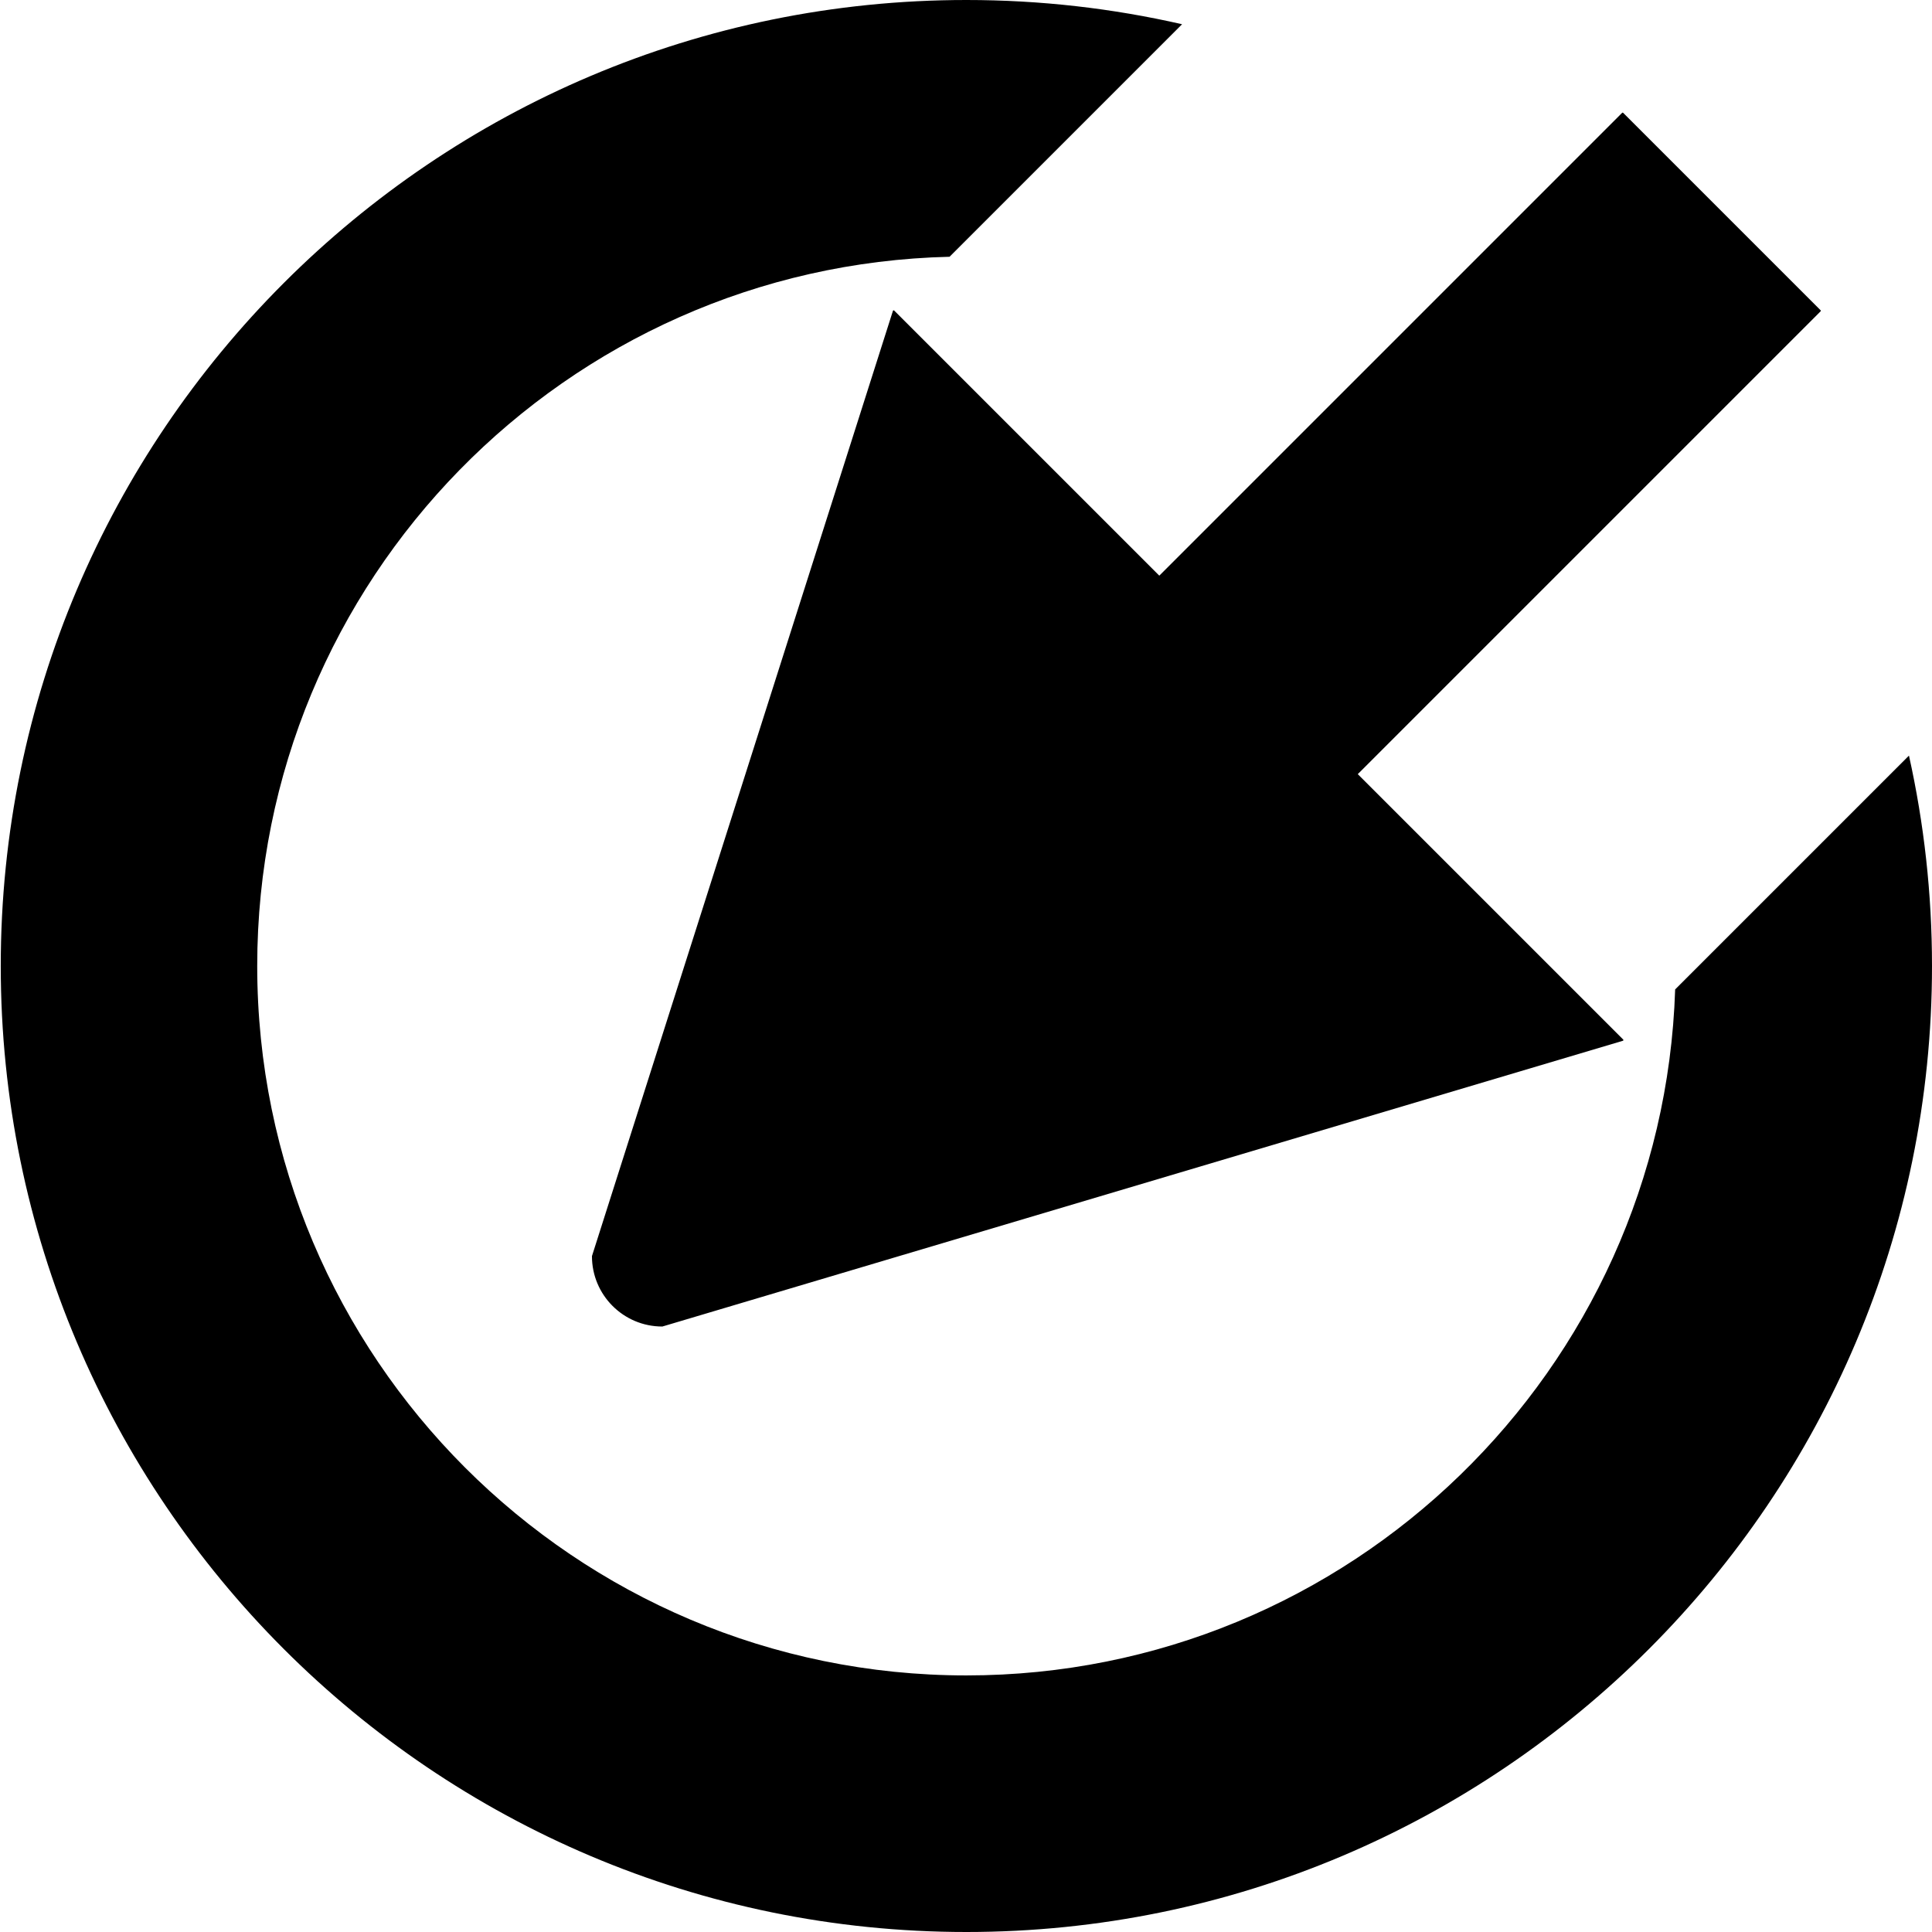
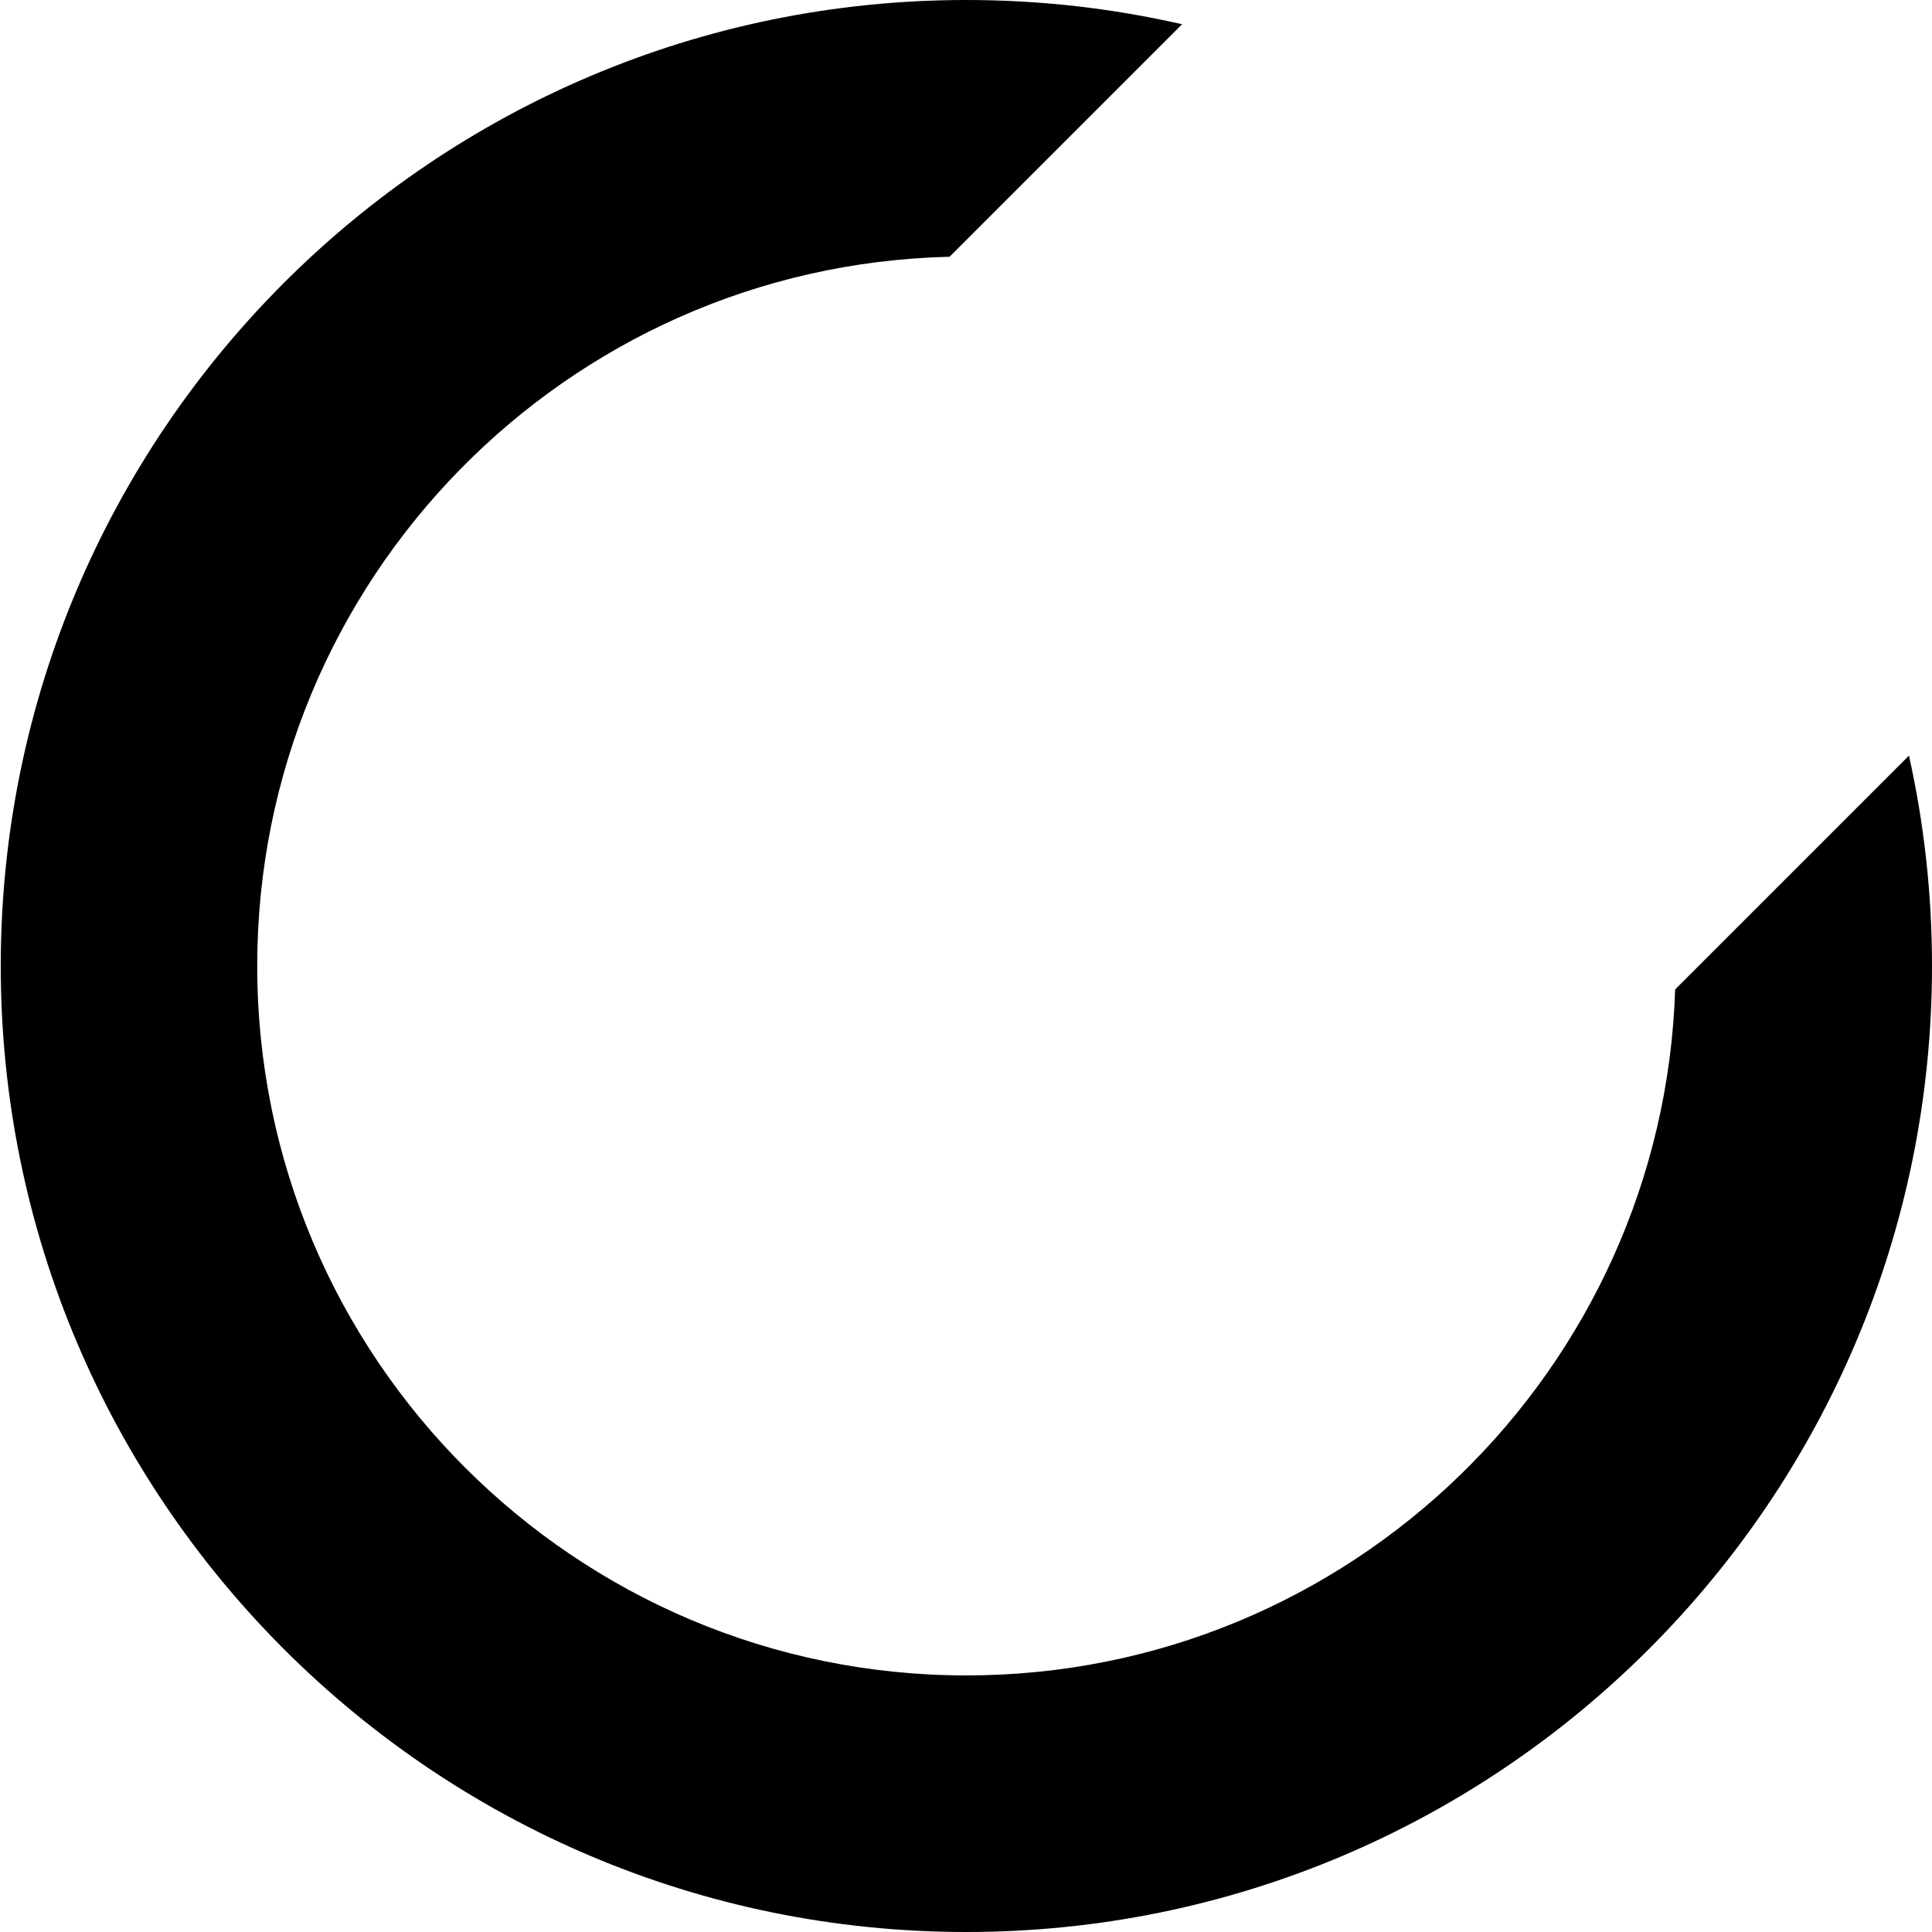
<svg xmlns="http://www.w3.org/2000/svg" width="100%" height="100%" viewBox="0 0 51 51" version="1.1" xml:space="preserve" style="fill-rule:evenodd;clip-rule:evenodd;stroke-linecap:round;stroke-linejoin:round;stroke-miterlimit:1.5;">
-   <path d="M42.834,27.455l-19.244,-19.243l-7.944,24.949l1.836,1.836c-1.014,-0 -1.836,-0.823 -1.836,-1.836l1.836,1.836l25.352,-7.542Zm-7.02,-7.02l-5.211,-5.211l12.231,-12.231l5.211,5.211l-12.231,12.231Z" style="stroke:#000;stroke-width:0.04px;" />
  <g>
    <path d="M50.392,19.946c0.398,1.789 0.608,3.647 0.608,5.554c0,14.074 -11.422,25.5 -25.49,25.5c-14.068,0 -25.49,-11.426 -25.49,-25.5c0,-14.074 11.422,-25.5 25.49,-25.5c1.957,0 3.863,0.221 5.694,0.64l-6.138,6.138c-10.128,0.237 -18.276,8.535 -18.276,18.722c0,10.336 8.388,18.727 18.72,18.727c10.125,0 18.384,-8.059 18.71,-18.109l6.172,-6.172Z" />
  </g>
</svg>